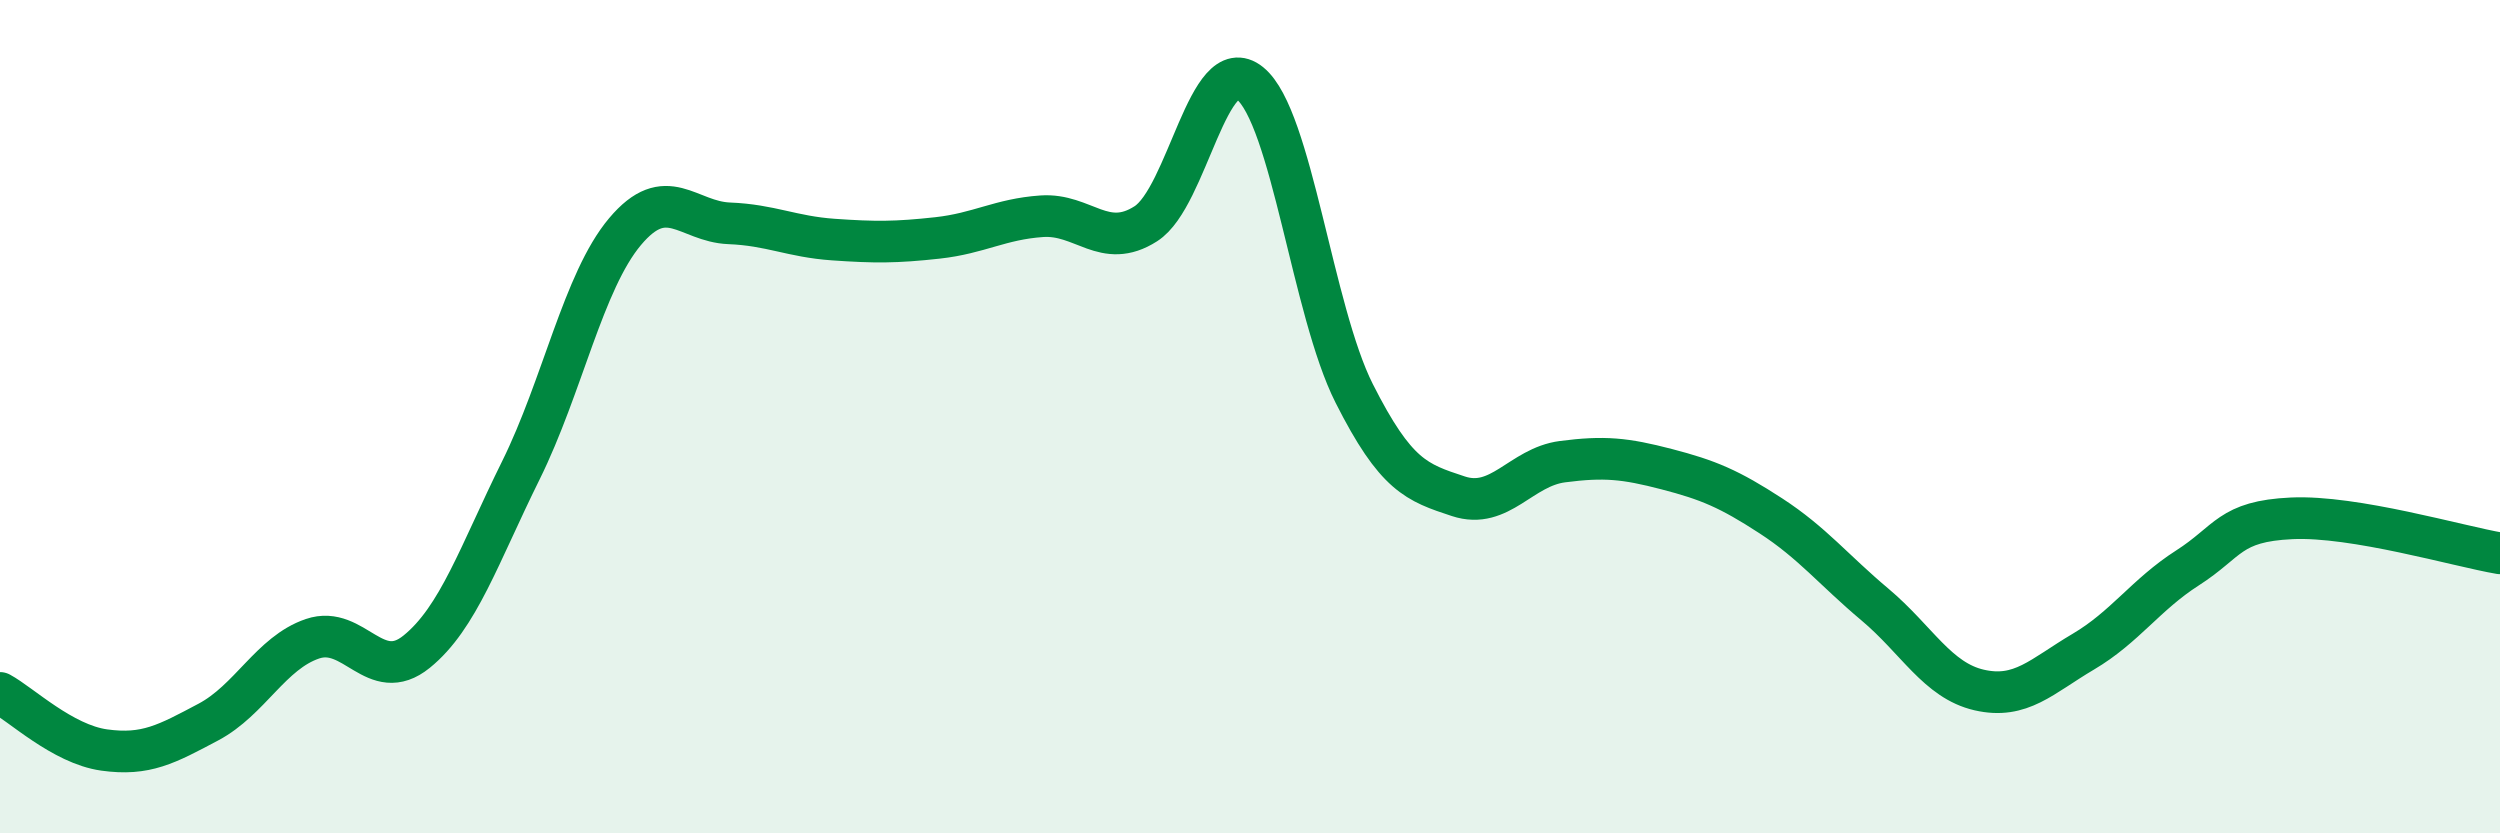
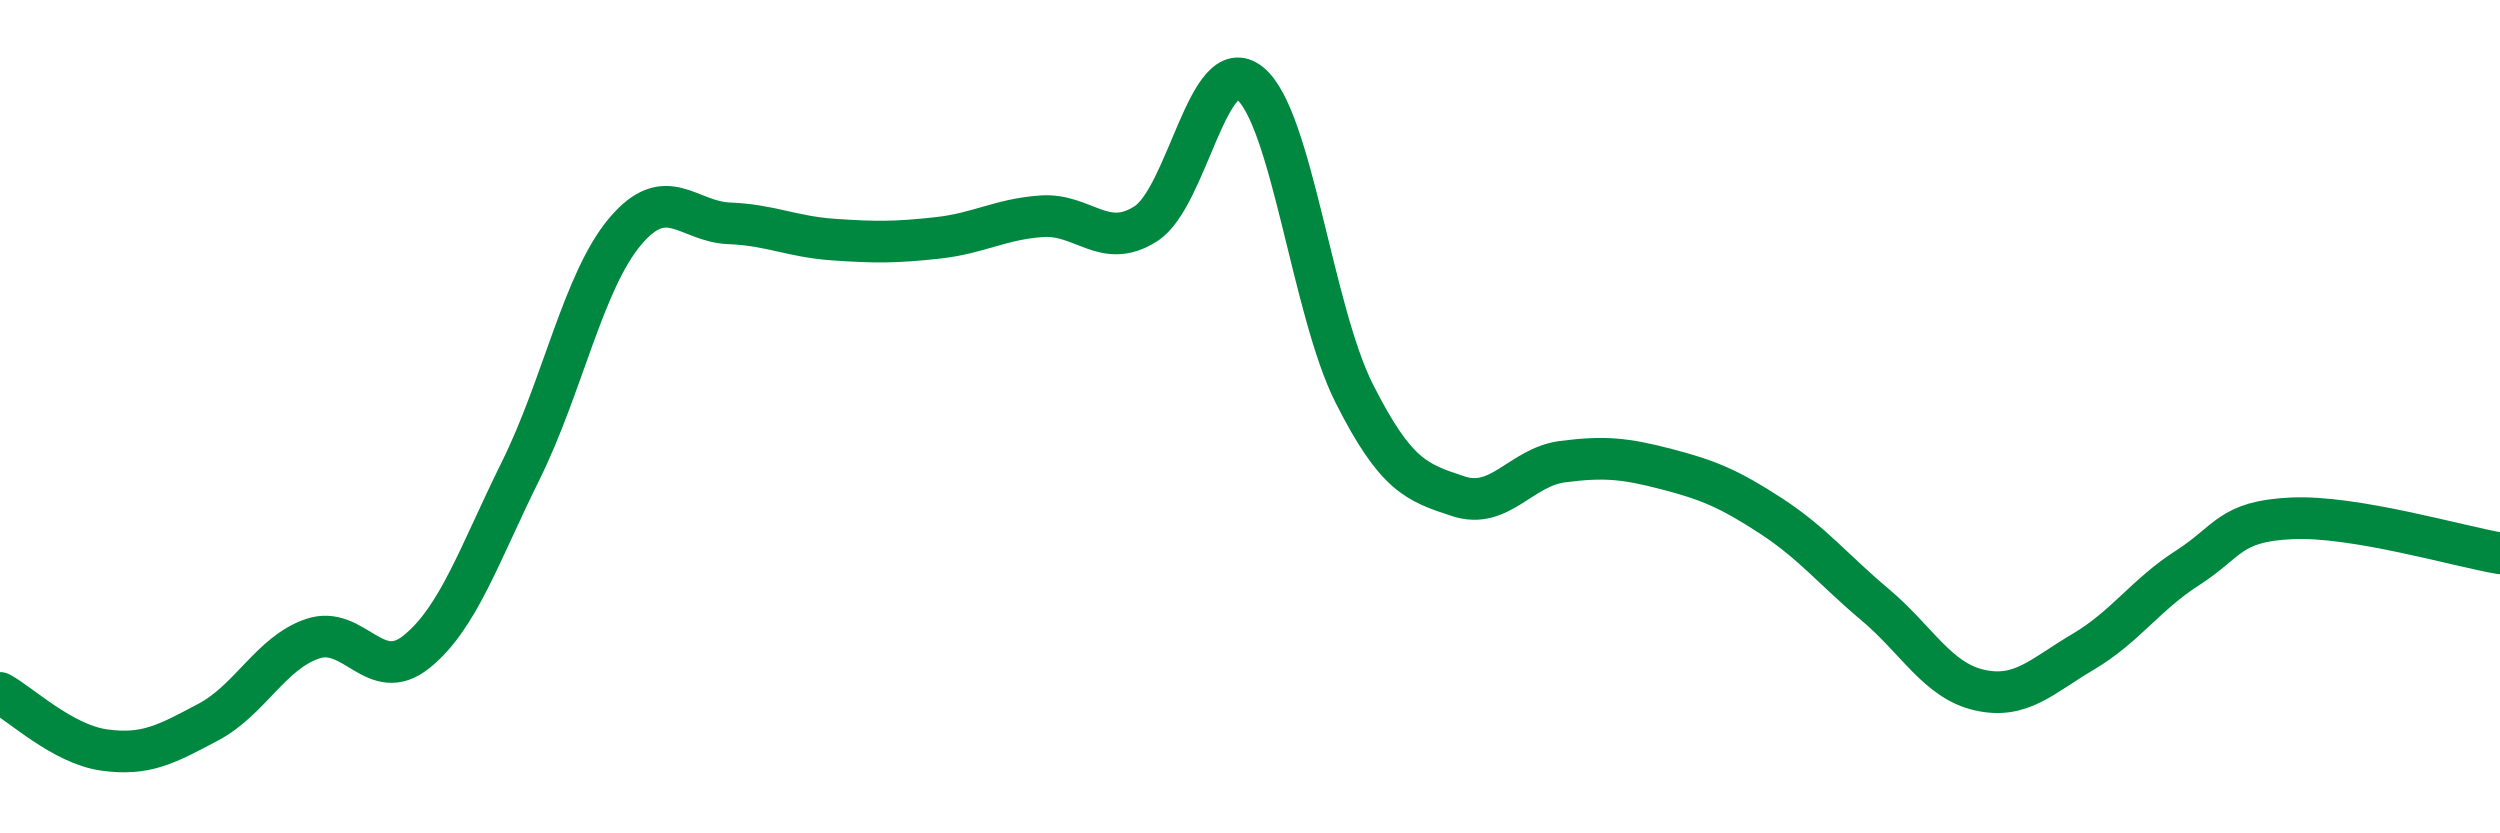
<svg xmlns="http://www.w3.org/2000/svg" width="60" height="20" viewBox="0 0 60 20">
-   <path d="M 0,16.63 C 0.5,16.9 1.5,17.86 2.5,18 C 3.5,18.14 4,17.86 5,17.33 C 6,16.8 6.5,15.67 7.5,15.33 C 8.5,14.99 9,16.45 10,15.64 C 11,14.83 11.5,13.31 12.5,11.29 C 13.5,9.27 14,6.75 15,5.56 C 16,4.37 16.5,5.32 17.5,5.36 C 18.5,5.4 19,5.68 20,5.75 C 21,5.82 21.5,5.82 22.5,5.71 C 23.5,5.6 24,5.26 25,5.19 C 26,5.12 26.5,6.01 27.5,5.37 C 28.5,4.73 29,1.19 30,2 C 31,2.81 31.5,7.46 32.5,9.44 C 33.5,11.42 34,11.58 35,11.91 C 36,12.24 36.5,11.21 37.5,11.08 C 38.5,10.95 39,11 40,11.26 C 41,11.52 41.5,11.73 42.5,12.38 C 43.5,13.03 44,13.67 45,14.51 C 46,15.35 46.5,16.33 47.5,16.56 C 48.5,16.79 49,16.23 50,15.64 C 51,15.05 51.5,14.27 52.5,13.63 C 53.5,12.99 53.5,12.51 55,12.44 C 56.5,12.37 59,13.11 60,13.28L60 20L0 20Z" fill="#008740" opacity="0.1" stroke-linecap="round" stroke-linejoin="round" />
  <path d="M 0,16.63 C 0.5,16.9 1.5,17.86 2.5,18 C 3.5,18.14 4,17.86 5,17.33 C 6,16.8 6.5,15.67 7.5,15.33 C 8.5,14.99 9,16.45 10,15.64 C 11,14.83 11.5,13.31 12.5,11.29 C 13.5,9.27 14,6.75 15,5.56 C 16,4.37 16.5,5.32 17.5,5.36 C 18.5,5.4 19,5.68 20,5.75 C 21,5.82 21.5,5.82 22.5,5.71 C 23.5,5.6 24,5.26 25,5.19 C 26,5.12 26.5,6.01 27.5,5.37 C 28.5,4.73 29,1.19 30,2 C 31,2.81 31.5,7.46 32.5,9.44 C 33.5,11.42 34,11.58 35,11.91 C 36,12.24 36.5,11.21 37.5,11.08 C 38.5,10.95 39,11 40,11.26 C 41,11.52 41.5,11.73 42.5,12.38 C 43.5,13.03 44,13.67 45,14.51 C 46,15.35 46.5,16.33 47.5,16.56 C 48.5,16.79 49,16.23 50,15.64 C 51,15.05 51.5,14.27 52.5,13.63 C 53.5,12.99 53.5,12.51 55,12.44 C 56.5,12.37 59,13.11 60,13.28" stroke="#008740" stroke-width="1" fill="none" stroke-linecap="round" stroke-linejoin="round" />
</svg>